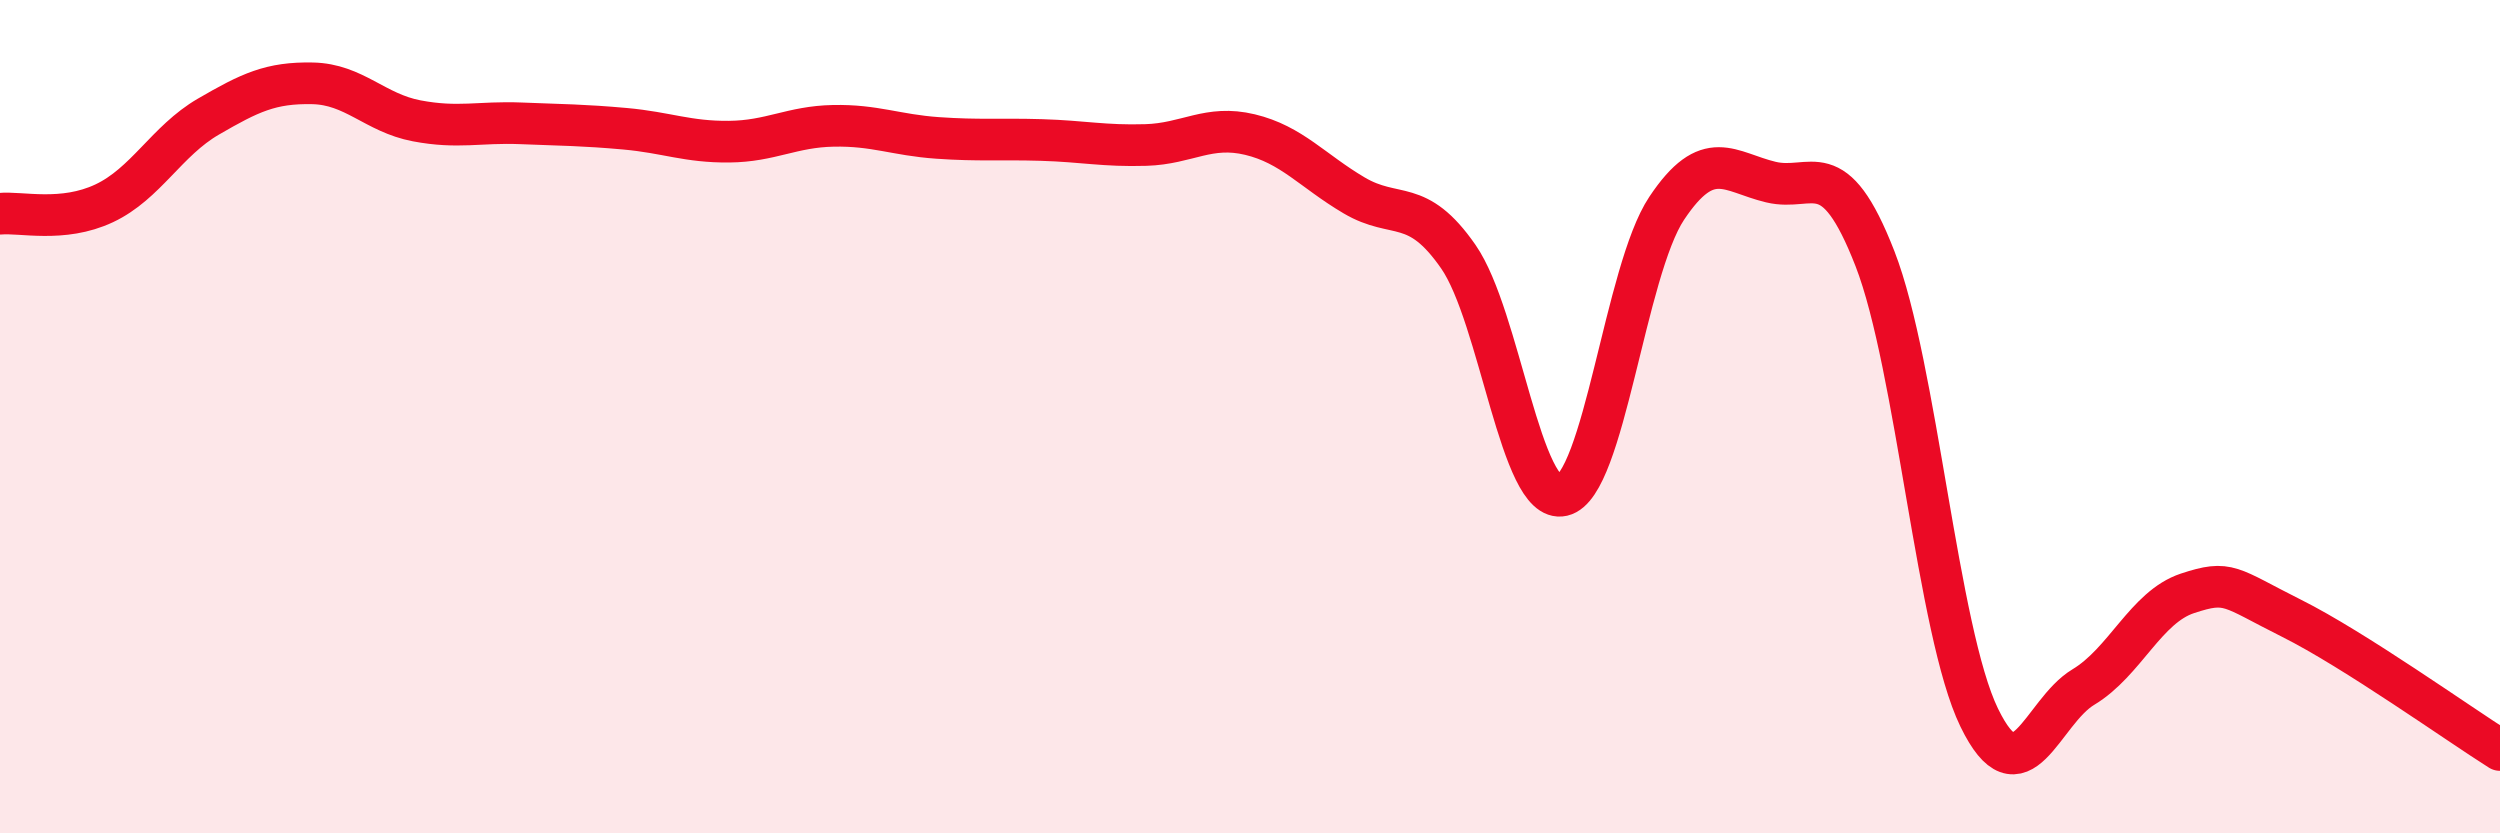
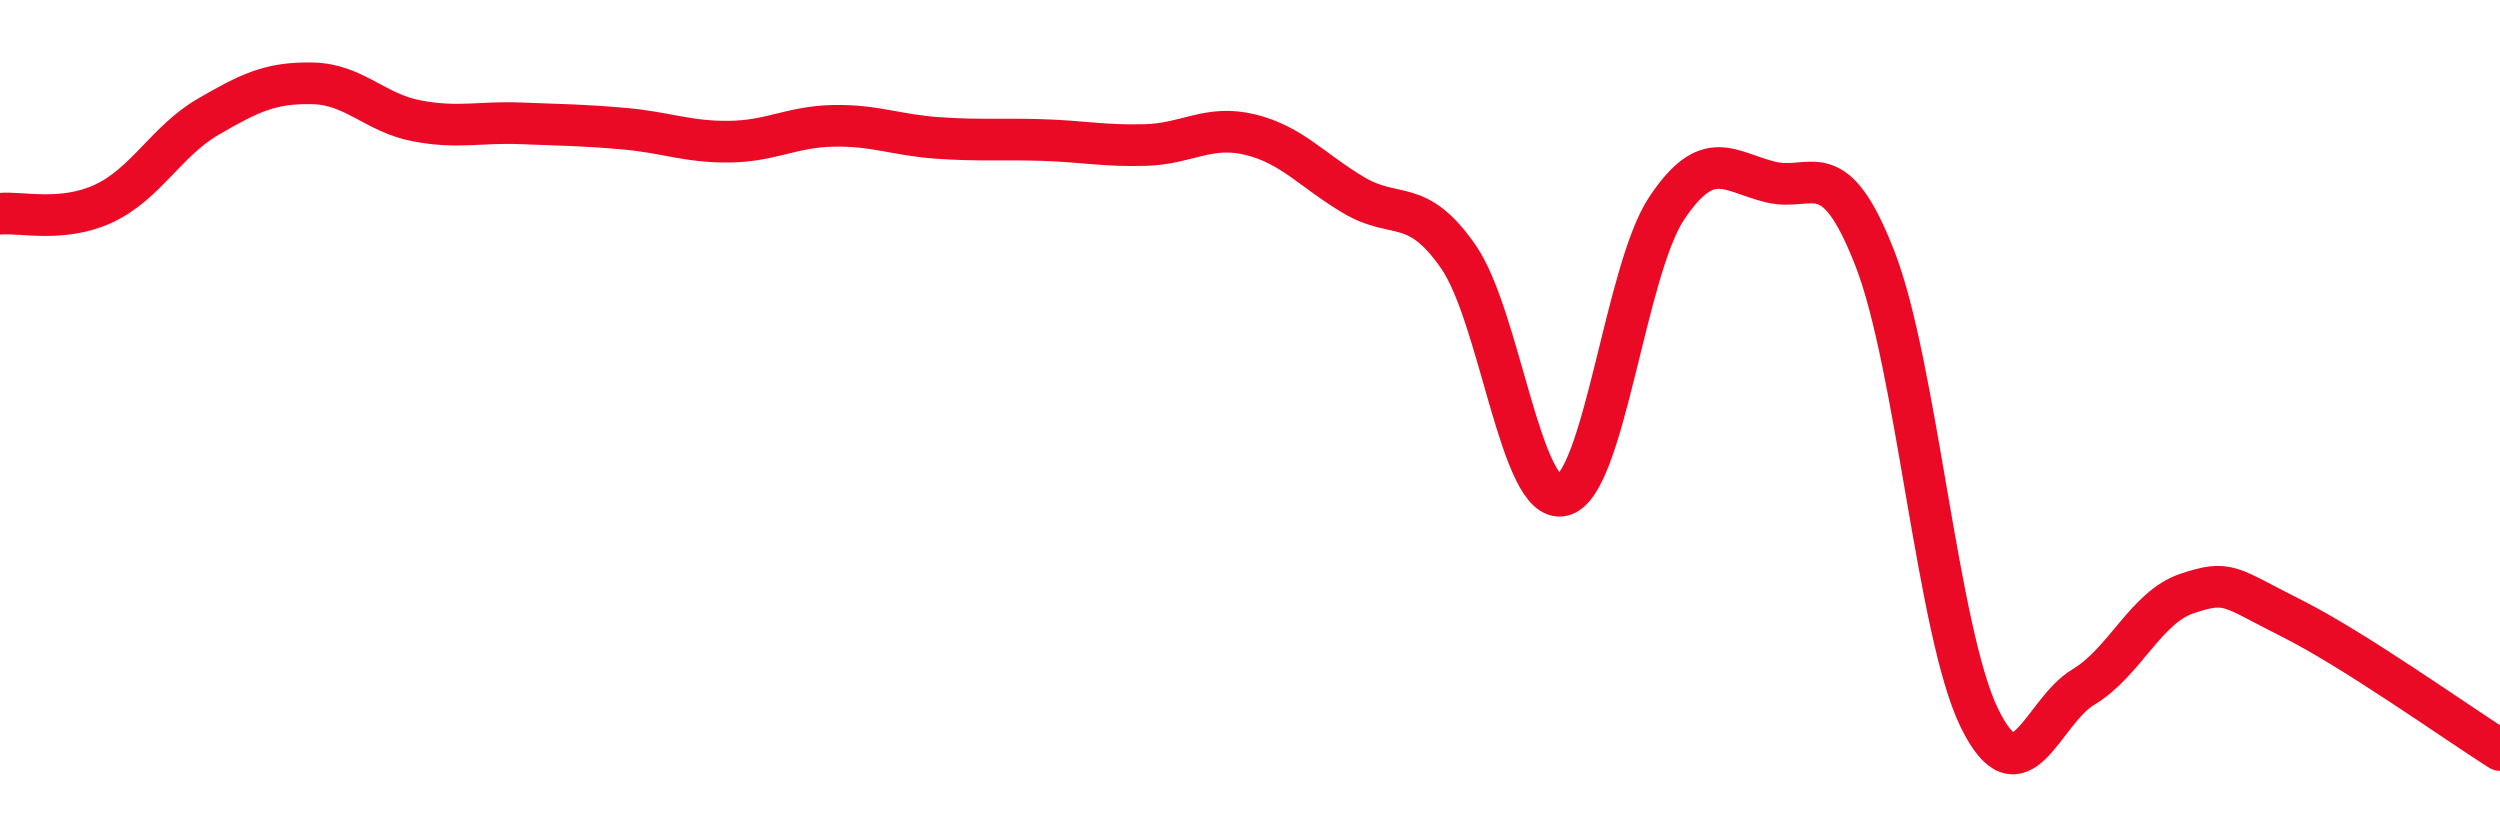
<svg xmlns="http://www.w3.org/2000/svg" width="60" height="20" viewBox="0 0 60 20">
-   <path d="M 0,5.13 C 0.5,5.08 1.5,5.35 2.5,4.88 C 3.5,4.41 4,3.38 5,2.8 C 6,2.22 6.5,1.98 7.5,2 C 8.5,2.02 9,2.71 10,2.9 C 11,3.09 11.5,2.92 12.5,2.96 C 13.5,3 14,3 15,3.09 C 16,3.18 16.5,3.41 17.5,3.4 C 18.5,3.39 19,3.04 20,3.02 C 21,3 21.5,3.24 22.5,3.31 C 23.5,3.38 24,3.33 25,3.36 C 26,3.39 26.5,3.51 27.5,3.48 C 28.5,3.45 29,2.99 30,3.23 C 31,3.47 31.5,4.1 32.5,4.69 C 33.5,5.28 34,4.72 35,6.16 C 36,7.6 36.5,12.12 37.5,11.89 C 38.5,11.66 39,6.5 40,5 C 41,3.5 41.5,4.13 42.5,4.37 C 43.5,4.61 44,3.64 45,6.21 C 46,8.78 46.5,15.16 47.5,17.22 C 48.5,19.28 49,17.09 50,16.49 C 51,15.89 51.5,14.57 52.5,14.24 C 53.5,13.91 53.5,14.09 55,14.84 C 56.5,15.59 59,17.37 60,18L60 20L0 20Z" fill="#EB0A25" opacity="0.1" stroke-linecap="round" stroke-linejoin="round" />
  <path d="M 0,5.13 C 0.5,5.08 1.5,5.35 2.5,4.88 C 3.5,4.41 4,3.38 5,2.8 C 6,2.22 6.5,1.98 7.5,2 C 8.5,2.02 9,2.71 10,2.9 C 11,3.09 11.5,2.92 12.5,2.96 C 13.5,3 14,3 15,3.09 C 16,3.18 16.5,3.41 17.5,3.4 C 18.5,3.39 19,3.04 20,3.02 C 21,3 21.5,3.24 22.5,3.31 C 23.5,3.38 24,3.33 25,3.36 C 26,3.39 26.5,3.51 27.5,3.48 C 28.5,3.45 29,2.99 30,3.23 C 31,3.47 31.5,4.1 32.5,4.69 C 33.5,5.28 34,4.72 35,6.16 C 36,7.6 36.5,12.12 37.5,11.89 C 38.5,11.66 39,6.5 40,5 C 41,3.5 41.5,4.13 42.5,4.37 C 43.5,4.61 44,3.64 45,6.21 C 46,8.78 46.5,15.16 47.5,17.22 C 48.5,19.28 49,17.09 50,16.49 C 51,15.89 51.5,14.57 52.5,14.24 C 53.5,13.91 53.5,14.09 55,14.84 C 56.5,15.59 59,17.37 60,18" stroke="#EB0A25" stroke-width="1" fill="none" stroke-linecap="round" stroke-linejoin="round" />
</svg>